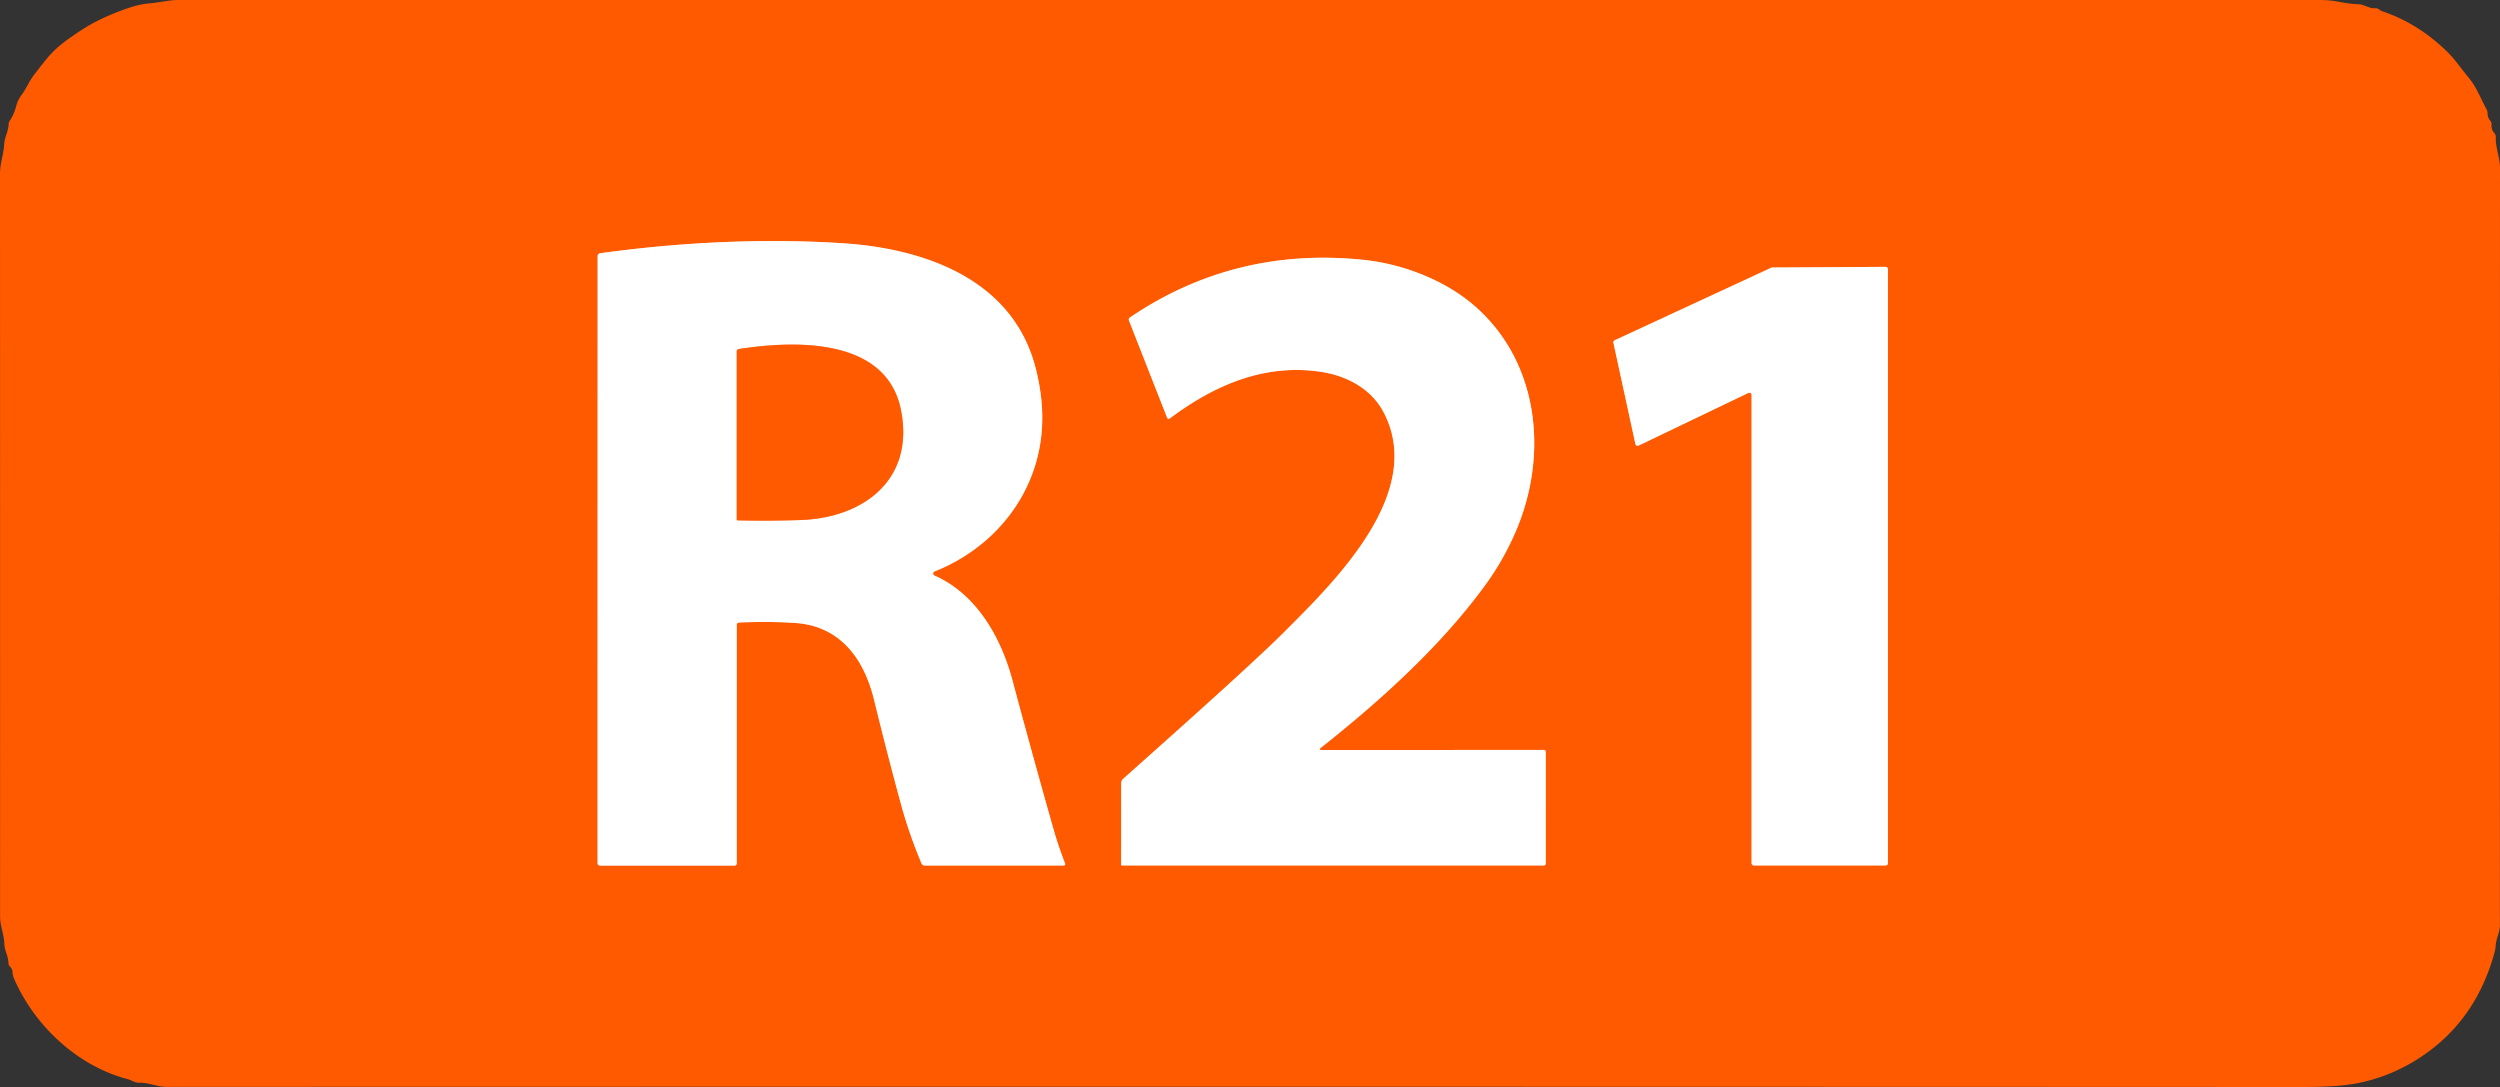
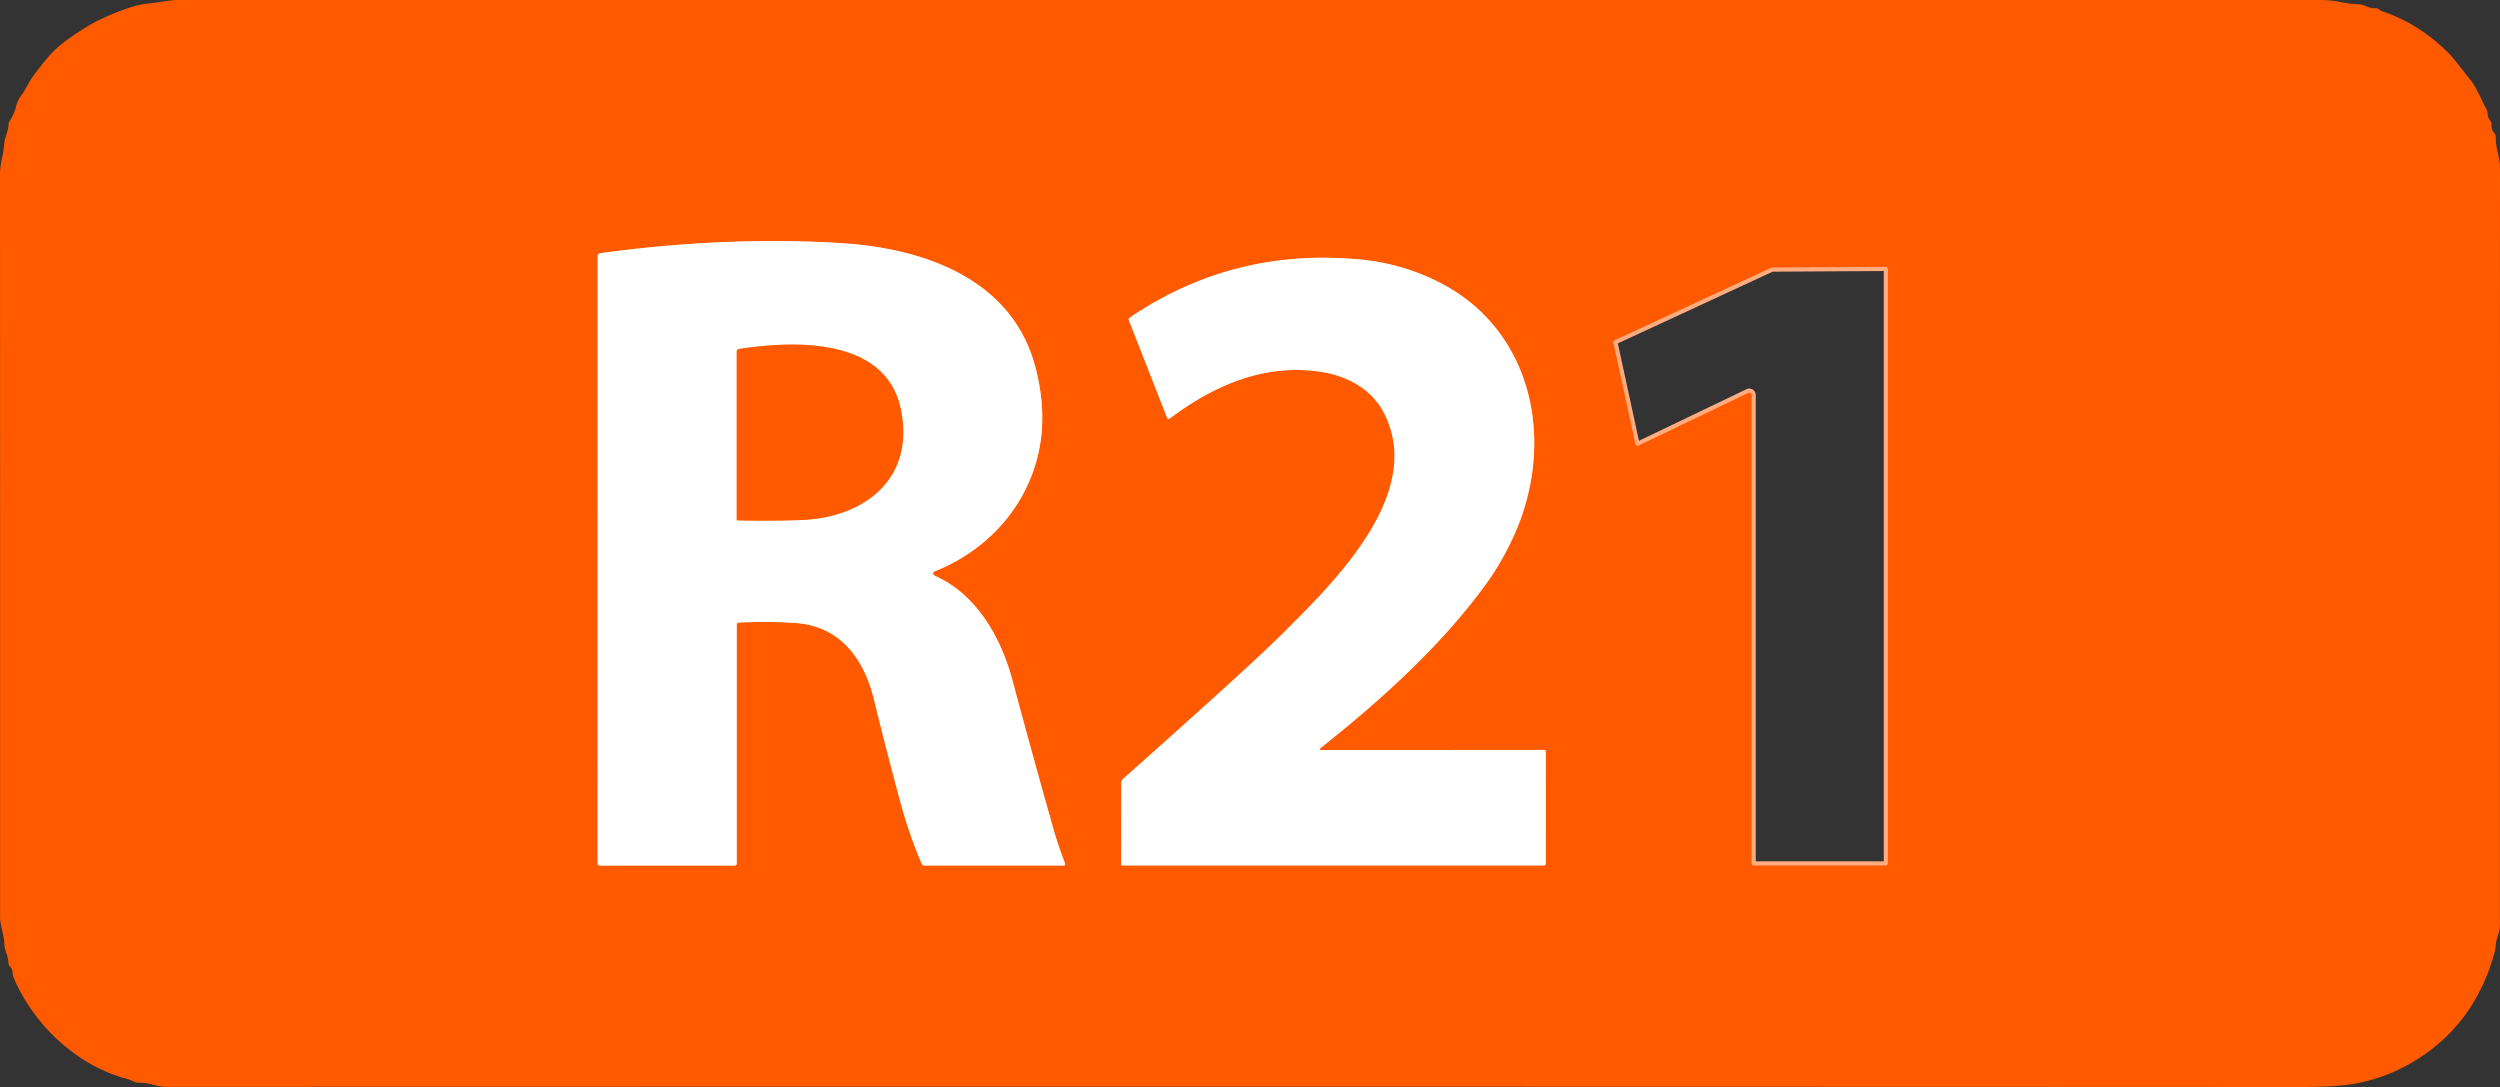
<svg xmlns="http://www.w3.org/2000/svg" version="1.1" viewBox="83.73 157.75 601.54 261.55">
  <rect x="83.73" y="157.75" width="601.54" height="261.55" fill="#333333" stroke="none" />
  <g stroke-width="2.00" fill="none" stroke-linecap="butt">
    <path stroke="#ffad80" vector-effect="non-scaling-stroke" d="   M 261.64 307.53   Q 269.04 307.23 275.13 307.65   C 286.05 308.41 291.67 316.41 294.06 326.20   Q 297.12 338.74 300.49 351.14   Q 302.43 358.28 305.46 365.50   Q 305.68 366.01 306.24 366.01   L 339.56 366.01   Q 340.19 366.01 339.97 365.43   Q 338.33 361.19 337.24 357.35   Q 332.25 339.79 327.32 321.37   C 324.54 311.02 318.64 300.68 308.58 296.24   A 0.54 0.54 0.0 0 1 308.60 295.24   C 317.69 291.65 325.48 285.02 330.04 276.39   Q 337.22 262.81 332.88 246.16   C 327.31 224.82 306.01 217.52 286.39 216.27   C 267.06 215.04 247.14 216.06 228.20 218.68   Q 227.53 218.78 227.53 219.44   L 227.52 365.40   Q 227.52 366.02 228.15 366.02   L 260.49 366.02   A 0.51 0.51 0.0 0 0 261.00 365.51   L 261.00 308.20   Q 261.00 307.56 261.64 307.53" />
    <path stroke="#ffad80" vector-effect="non-scaling-stroke" d="   M 401.75 338.21   Q 400.88 338.21 401.56 337.67   C 416.28 326.02 430.87 312.72 441.41 298.10   Q 445.43 292.52 448.32 285.91   C 456.41 267.39 454.16 244.85 438.42 231.26   C 431.13 224.97 420.95 221.21 411.69 220.26   Q 380.76 217.11 355.63 234.13   Q 355.20 234.42 355.39 234.90   L 364.53 258.19   Q 364.75 258.76 365.24 258.40   C 376.12 250.28 388.04 245.23 401.47 247.20   C 407.63 248.11 413.62 251.20 416.63 256.91   C 426.91 276.41 404.60 297.97 392.40 310.16   Q 384.87 317.69 353.99 345.14   Q 353.52 345.56 353.51 346.19   L 353.49 365.75   Q 353.49 366.00 353.75 366.00   L 455.20 366.00   A 0.46 0.45 0.0 0 0 455.66 365.55   L 455.67 338.69   Q 455.67 338.20 455.18 338.20   L 401.75 338.21" />
    <path stroke="#ffad80" vector-effect="non-scaling-stroke" d="   M 504.39 252.30   A 0.56 0.56 0.0 0 1 505.19 252.80   L 505.19 365.44   A 0.56 0.56 0.0 0 0 505.75 366.00   L 537.44 366.00   A 0.56 0.56 0.0 0 0 538.00 365.44   L 538.00 222.52   A 0.56 0.56 0.0 0 0 537.44 221.96   L 510.15 222.12   A 0.56 0.56 0.0 0 0 509.92 222.17   L 472.26 239.62   A 0.56 0.56 0.0 0 0 471.95 240.25   L 477.23 264.57   A 0.56 0.56 0.0 0 0 478.02 264.95   L 504.39 252.30" />
-     <path stroke="#ffad80" vector-effect="non-scaling-stroke" d="   M 276.29 282.88   C 291.50 282.39 303.81 273.17 300.53 256.47   C 297.06 238.76 274.62 239.69 261.47 241.74   A 0.56 0.56 0.0 0 0 261.00 242.29   L 261.00 282.71   Q 261.00 282.95 261.25 282.96   Q 268.74 283.13 276.29 282.88" />
+     <path stroke="#ffad80" vector-effect="non-scaling-stroke" d="   M 276.29 282.88   C 291.50 282.39 303.81 273.17 300.53 256.47   C 297.06 238.76 274.62 239.69 261.47 241.74   L 261.00 282.71   Q 261.00 282.95 261.25 282.96   Q 268.74 283.13 276.29 282.88" />
  </g>
  <path fill="#ff5a00" d="   M 114.42 417.40   C 102.35 414.23 92.02 404.54 87.12 393.24   Q 86.77 392.44 86.74 391.65   Q 86.71 390.89 86.17 390.37   Q 85.78 389.99 85.76 389.44   C 85.71 387.68 84.82 386.52 84.78 384.91   C 84.72 382.59 83.75 380.57 83.75 378.32   Q 83.76 287.53 83.73 199.65   C 83.73 197.07 84.59 194.99 84.73 192.52   C 84.83 190.70 85.77 189.38 85.80 187.63   Q 85.81 187.24 86.02 186.92   Q 87.14 185.22 87.63 183.26   Q 88.00 181.84 88.93 180.59   C 90.02 179.14 90.70 177.40 91.82 175.91   Q 93.51 173.66 95.13 171.70   Q 97.17 169.23 100.54 166.87   Q 103.78 164.60 105.93 163.43   Q 110.12 161.15 115.17 159.50   Q 117.49 158.74 119.98 158.53   C 122.27 158.34 124.34 157.75 126.67 157.75   Q 384.28 157.75 641.89 157.75   Q 644.28 157.75 646.55 158.19   Q 648.98 158.67 651.31 158.78   C 652.70 158.84 653.73 159.84 655.29 159.73   Q 655.77 159.70 656.12 159.99   Q 656.52 160.32 657.00 160.48   Q 665.56 163.37 672.50 170.14   C 674.53 172.12 675.98 174.34 677.77 176.49   C 679.63 178.71 680.64 181.50 682.01 184.01   Q 682.27 184.48 682.28 185.02   Q 682.29 186.04 682.92 186.80   Q 683.29 187.24 683.24 187.81   Q 683.16 188.95 683.91 189.78   Q 684.28 190.20 684.26 190.75   C 684.17 193.36 685.27 195.58 685.27 198.21   Q 685.24 289.23 685.25 380.30   C 685.25 382.12 684.38 383.39 684.24 385.21   Q 684.17 386.18 683.87 387.24   Q 678.98 404.70 664.07 413.42   Q 658.00 416.97 651.11 418.36   Q 646.44 419.31 637.50 419.30   Q 380.61 419.19 123.84 419.27   C 121.56 419.28 119.55 418.21 117.27 418.27   C 116.11 418.29 115.49 417.69 114.42 417.40   Z   M 261.64 307.53   Q 269.04 307.23 275.13 307.65   C 286.05 308.41 291.67 316.41 294.06 326.20   Q 297.12 338.74 300.49 351.14   Q 302.43 358.28 305.46 365.50   Q 305.68 366.01 306.24 366.01   L 339.56 366.01   Q 340.19 366.01 339.97 365.43   Q 338.33 361.19 337.24 357.35   Q 332.25 339.79 327.32 321.37   C 324.54 311.02 318.64 300.68 308.58 296.24   A 0.54 0.54 0.0 0 1 308.60 295.24   C 317.69 291.65 325.48 285.02 330.04 276.39   Q 337.22 262.81 332.88 246.16   C 327.31 224.82 306.01 217.52 286.39 216.27   C 267.06 215.04 247.14 216.06 228.20 218.68   Q 227.53 218.78 227.53 219.44   L 227.52 365.40   Q 227.52 366.02 228.15 366.02   L 260.49 366.02   A 0.51 0.51 0.0 0 0 261.00 365.51   L 261.00 308.20   Q 261.00 307.56 261.64 307.53   Z   M 401.75 338.21   Q 400.88 338.21 401.56 337.67   C 416.28 326.02 430.87 312.72 441.41 298.10   Q 445.43 292.52 448.32 285.91   C 456.41 267.39 454.16 244.85 438.42 231.26   C 431.13 224.97 420.95 221.21 411.69 220.26   Q 380.76 217.11 355.63 234.13   Q 355.20 234.42 355.39 234.90   L 364.53 258.19   Q 364.75 258.76 365.24 258.40   C 376.12 250.28 388.04 245.23 401.47 247.20   C 407.63 248.11 413.62 251.20 416.63 256.91   C 426.91 276.41 404.60 297.97 392.40 310.16   Q 384.87 317.69 353.99 345.14   Q 353.52 345.56 353.51 346.19   L 353.49 365.75   Q 353.49 366.00 353.75 366.00   L 455.20 366.00   A 0.46 0.45 0.0 0 0 455.66 365.55   L 455.67 338.69   Q 455.67 338.20 455.18 338.20   L 401.75 338.21   Z   M 504.39 252.30   A 0.56 0.56 0.0 0 1 505.19 252.80   L 505.19 365.44   A 0.56 0.56 0.0 0 0 505.75 366.00   L 537.44 366.00   A 0.56 0.56 0.0 0 0 538.00 365.44   L 538.00 222.52   A 0.56 0.56 0.0 0 0 537.44 221.96   L 510.15 222.12   A 0.56 0.56 0.0 0 0 509.92 222.17   L 472.26 239.62   A 0.56 0.56 0.0 0 0 471.95 240.25   L 477.23 264.57   A 0.56 0.56 0.0 0 0 478.02 264.95   L 504.39 252.30   Z" />
  <path fill="#ffffff" d="   M 261.00 308.20   L 261.00 365.51   A 0.51 0.51 0.0 0 1 260.49 366.02   L 228.15 366.02   Q 227.52 366.02 227.52 365.40   L 227.53 219.44   Q 227.53 218.78 228.20 218.68   C 247.14 216.06 267.06 215.04 286.39 216.27   C 306.01 217.52 327.31 224.82 332.88 246.16   Q 337.22 262.81 330.04 276.39   C 325.48 285.02 317.69 291.65 308.60 295.24   A 0.54 0.54 0.0 0 0 308.58 296.24   C 318.64 300.68 324.54 311.02 327.32 321.37   Q 332.25 339.79 337.24 357.35   Q 338.33 361.19 339.97 365.43   Q 340.19 366.01 339.56 366.01   L 306.24 366.01   Q 305.68 366.01 305.46 365.50   Q 302.43 358.28 300.49 351.14   Q 297.12 338.74 294.06 326.20   C 291.67 316.41 286.05 308.41 275.13 307.65   Q 269.04 307.23 261.64 307.53   Q 261.00 307.56 261.00 308.20   Z   M 276.29 282.88   C 291.50 282.39 303.81 273.17 300.53 256.47   C 297.06 238.76 274.62 239.69 261.47 241.74   A 0.56 0.56 0.0 0 0 261.00 242.29   L 261.00 282.71   Q 261.00 282.95 261.25 282.96   Q 268.74 283.13 276.29 282.88   Z" />
  <path fill="#ffffff" d="   M 401.75 338.21   L 455.18 338.20   Q 455.67 338.20 455.67 338.69   L 455.66 365.55   A 0.46 0.45 -0.0 0 1 455.20 366.00   L 353.75 366.00   Q 353.49 366.00 353.49 365.75   L 353.51 346.19   Q 353.52 345.56 353.99 345.14   Q 384.87 317.69 392.40 310.16   C 404.60 297.97 426.91 276.41 416.63 256.91   C 413.62 251.20 407.63 248.11 401.47 247.20   C 388.04 245.23 376.12 250.28 365.24 258.40   Q 364.75 258.76 364.53 258.19   L 355.39 234.90   Q 355.20 234.42 355.63 234.13   Q 380.76 217.11 411.69 220.26   C 420.95 221.21 431.13 224.97 438.42 231.26   C 454.16 244.85 456.41 267.39 448.32 285.91   Q 445.43 292.52 441.41 298.10   C 430.87 312.72 416.28 326.02 401.56 337.67   Q 400.88 338.21 401.75 338.21   Z" />
-   <path fill="#ffffff" d="   M 504.39 252.30   L 478.02 264.95   A 0.56 0.56 0.0 0 1 477.23 264.57   L 471.95 240.25   A 0.56 0.56 0.0 0 1 472.26 239.62   L 509.92 222.17   A 0.56 0.56 0.0 0 1 510.15 222.12   L 537.44 221.96   A 0.56 0.56 0.0 0 1 538.00 222.52   L 538.00 365.44   A 0.56 0.56 0.0 0 1 537.44 366.00   L 505.75 366.00   A 0.56 0.56 0.0 0 1 505.19 365.44   L 505.19 252.80   A 0.56 0.56 0.0 0 0 504.39 252.30   Z" />
  <path fill="#ff5a00" d="   M 300.53 256.47   C 303.81 273.17 291.50 282.39 276.29 282.88   Q 268.74 283.13 261.25 282.96   Q 261.00 282.95 261.00 282.71   L 261.00 242.29   A 0.56 0.56 0.0 0 1 261.47 241.74   C 274.62 239.69 297.06 238.76 300.53 256.47   Z" />
</svg>